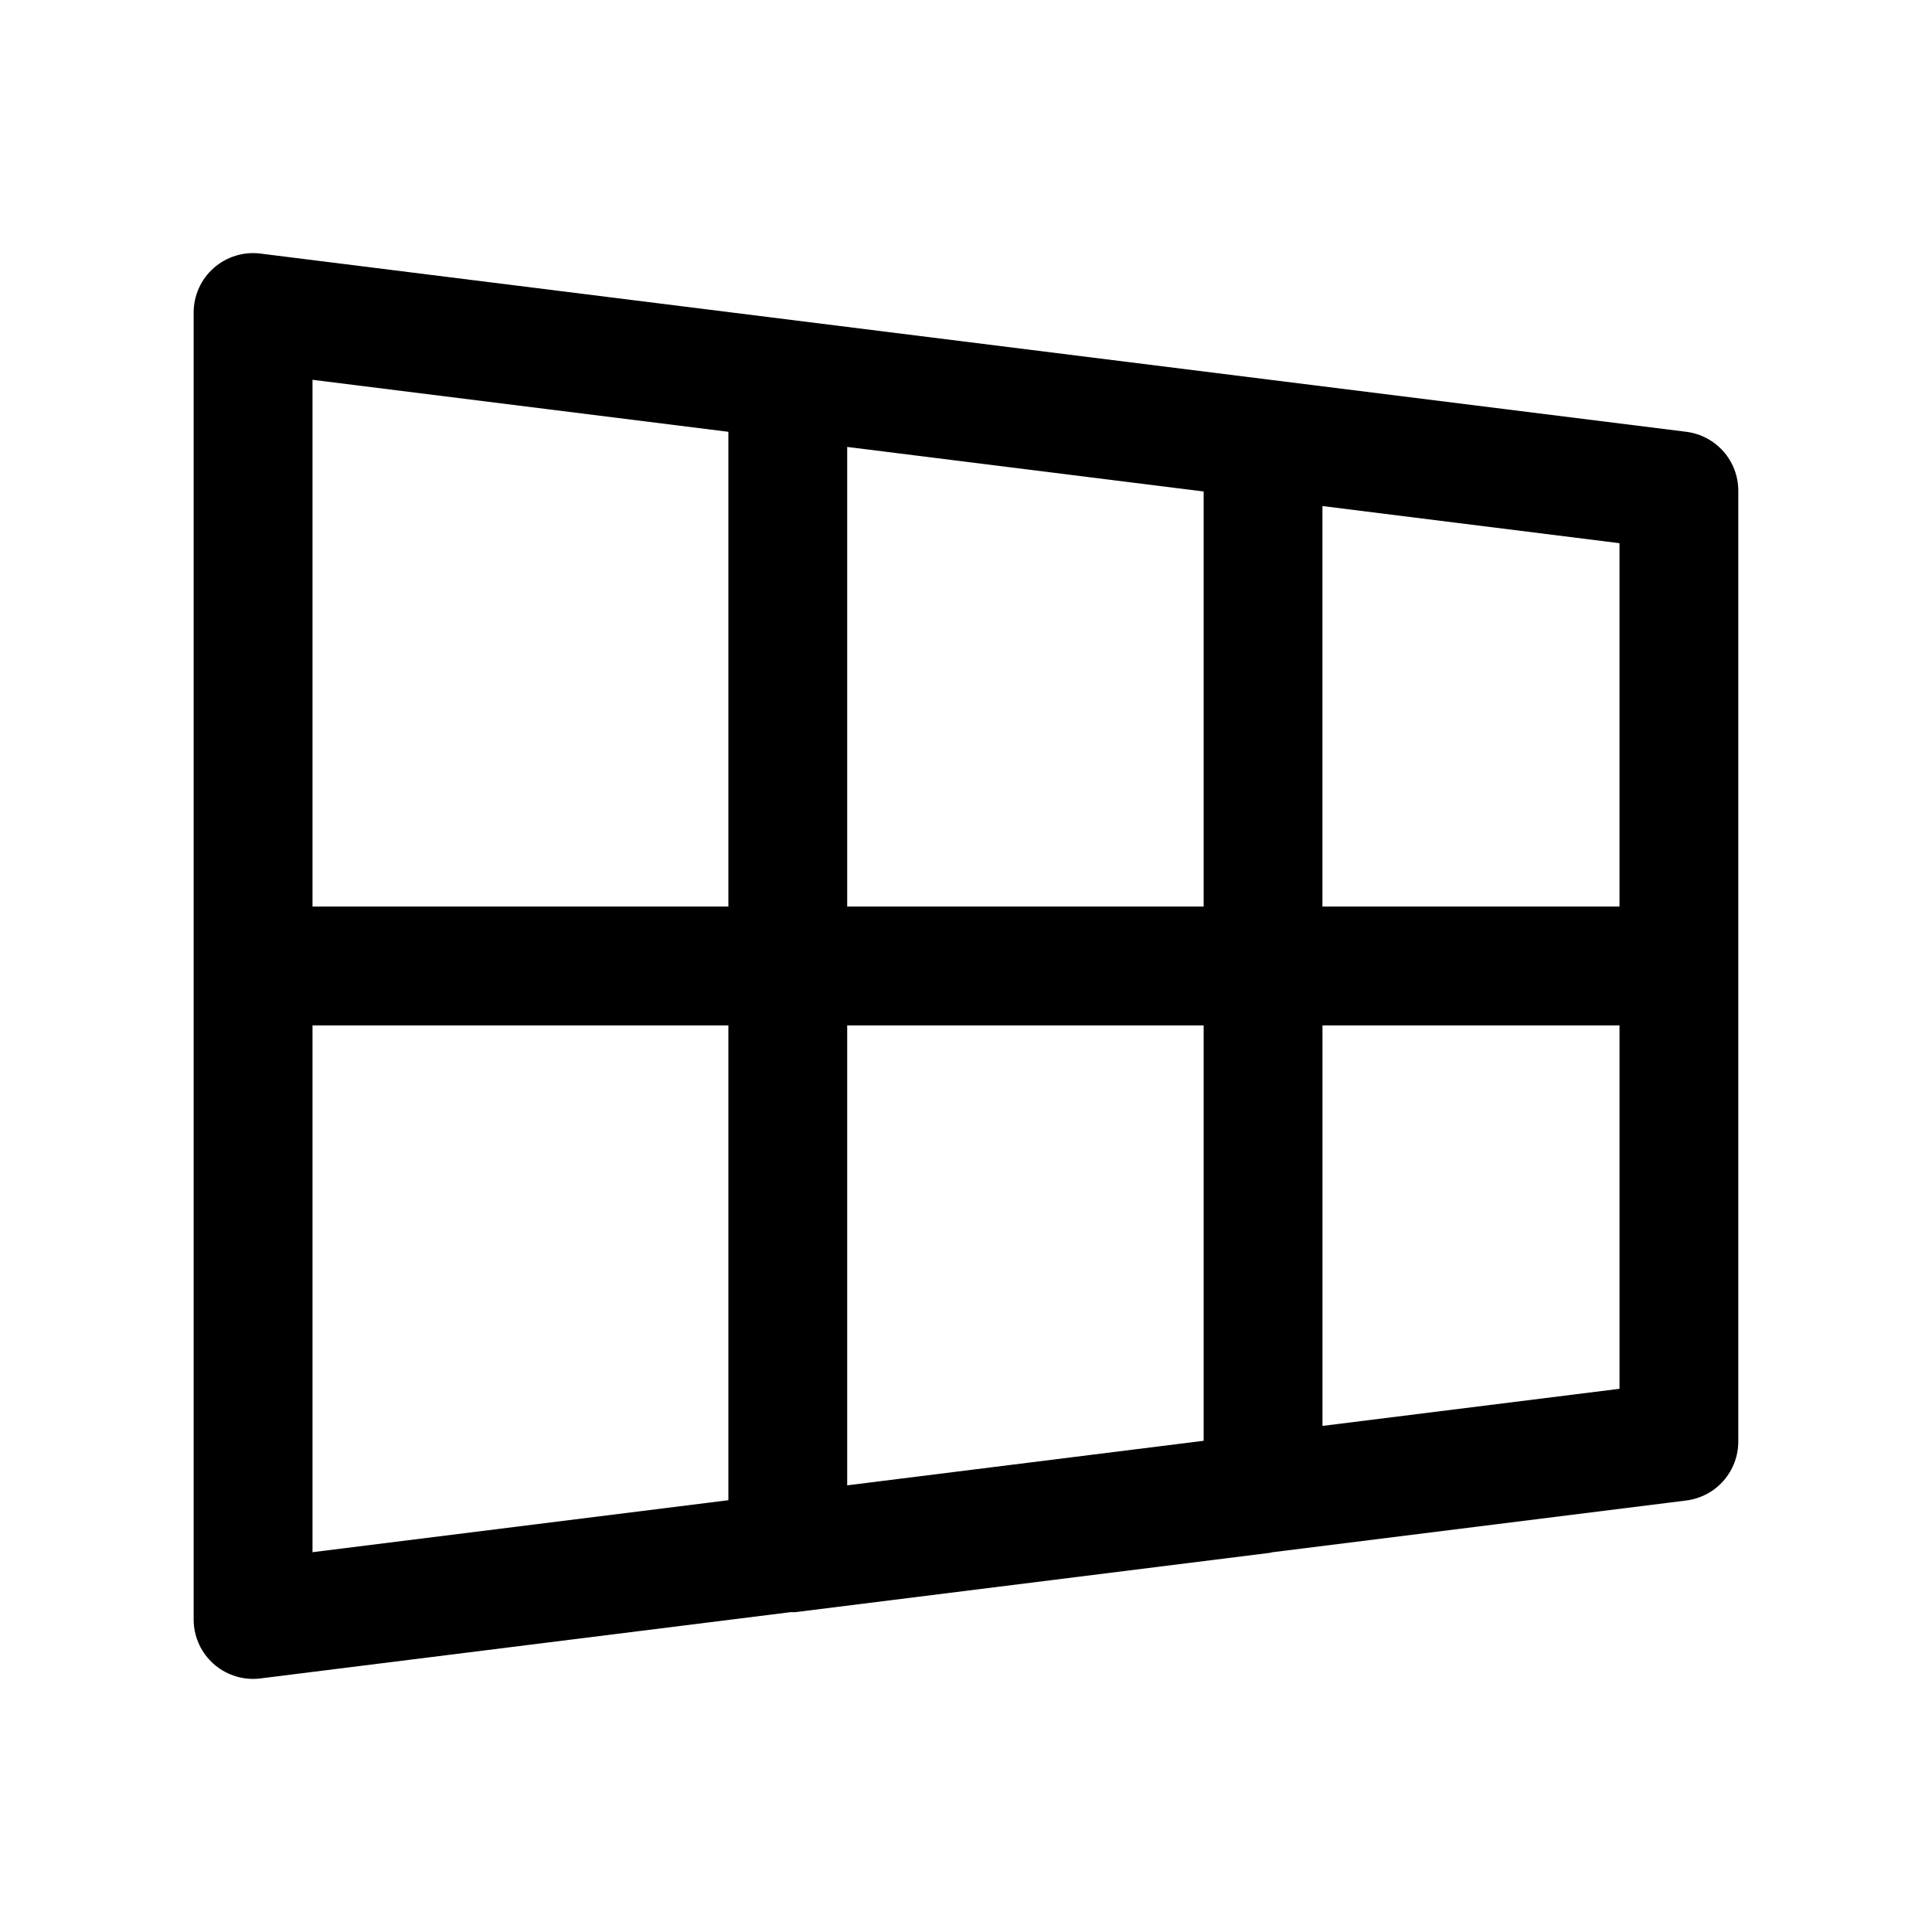
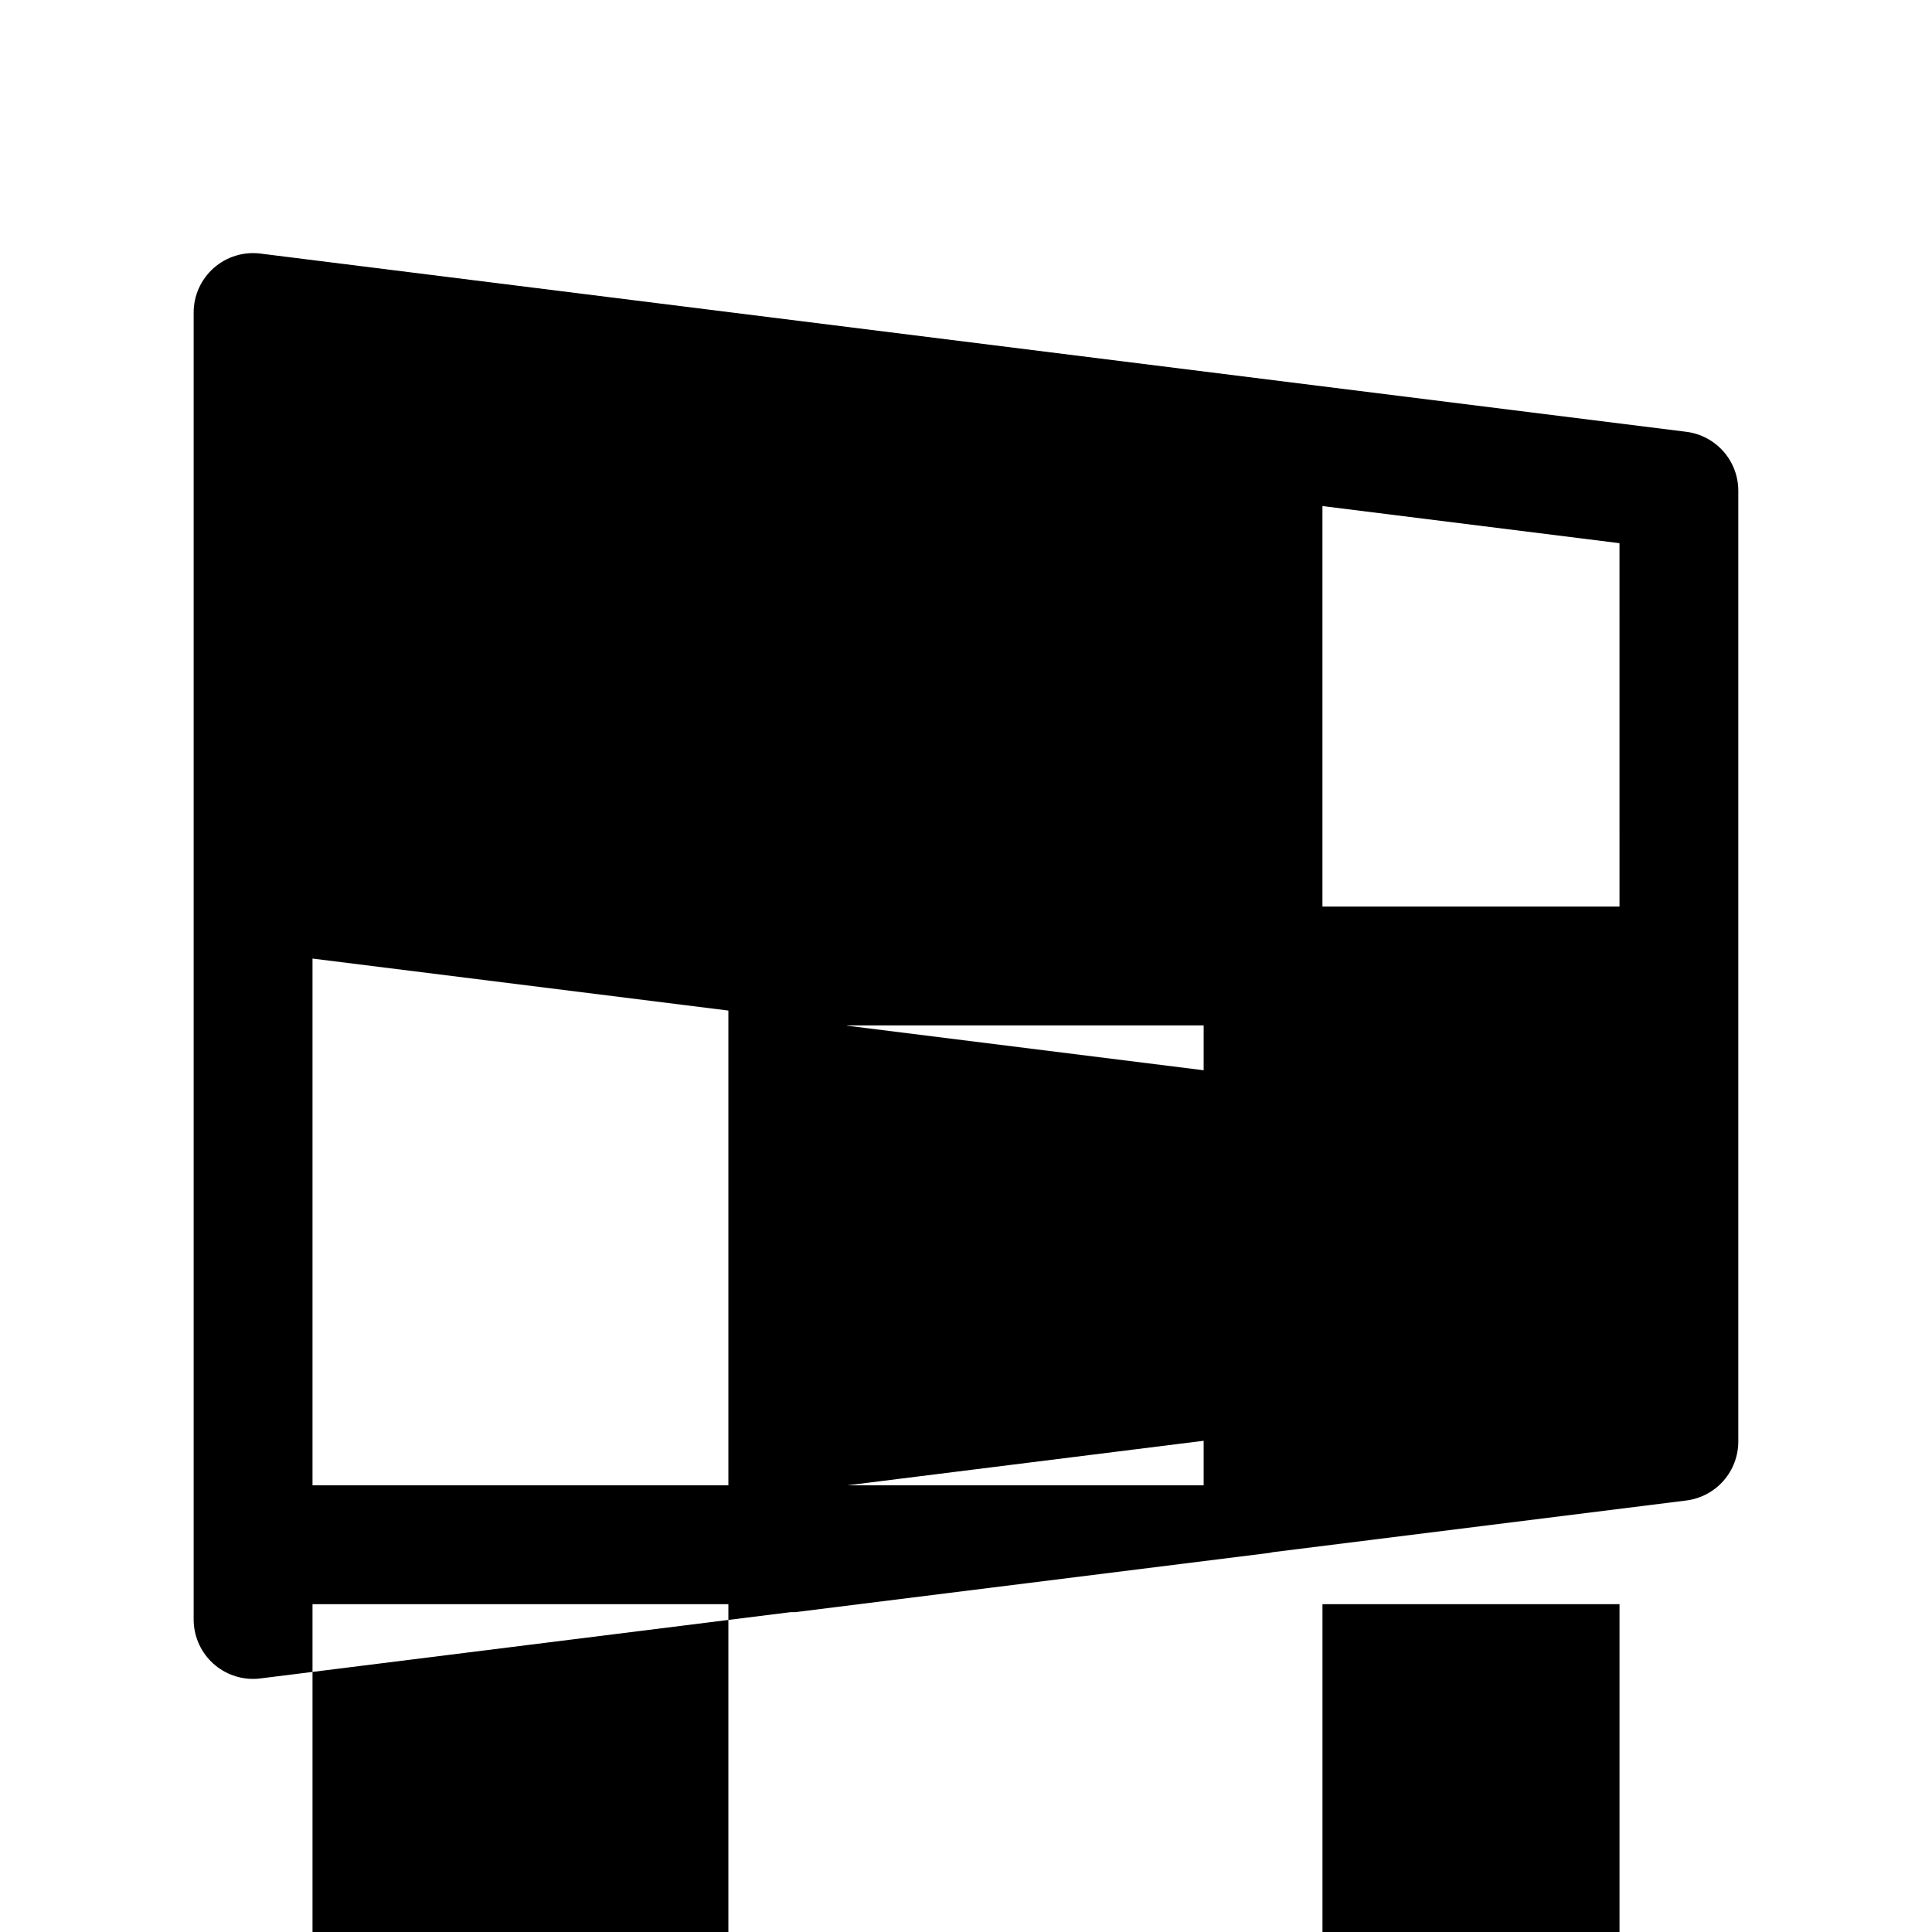
<svg xmlns="http://www.w3.org/2000/svg" fill="#000000" width="800px" height="800px" version="1.1" viewBox="144 144 512 512">
-   <path d="m590.88 258.43-377.86-47.23v-0.004c-4.481-0.559-8.984 0.832-12.371 3.82-3.387 2.984-5.324 7.285-5.328 11.797v346.37c0 4.176 1.66 8.18 4.613 11.133s6.957 4.609 11.133 4.609c0.652 0.008 1.305-0.035 1.953-0.125l140.45-17.555h1.242l125.95-15.742c0.141 0 0.25-0.109 0.395-0.125l109.82-13.73h-0.004c3.82-0.477 7.336-2.34 9.875-5.231 2.543-2.894 3.934-6.617 3.918-10.469v-251.9c0-3.836-1.402-7.543-3.945-10.418-2.539-2.875-6.039-4.727-9.848-5.199zm-17.695 125.82h-78.723v-106.14l78.719 9.84zm-204.67 153.38v-121.89h94.465v110.08zm0-153.38v-121.81l94.465 11.809v110zm-31.488-125.82v125.82h-110.21v-139.6zm-110.21 157.31h110.21v125.83l-110.21 13.777zm267.65 106.14v-106.14h78.719v96.305z" />
+   <path d="m590.88 258.43-377.86-47.23v-0.004c-4.481-0.559-8.984 0.832-12.371 3.82-3.387 2.984-5.324 7.285-5.328 11.797v346.37c0 4.176 1.66 8.18 4.613 11.133s6.957 4.609 11.133 4.609c0.652 0.008 1.305-0.035 1.953-0.125l140.45-17.555h1.242l125.95-15.742c0.141 0 0.25-0.109 0.395-0.125l109.82-13.73h-0.004c3.82-0.477 7.336-2.34 9.875-5.231 2.543-2.894 3.934-6.617 3.918-10.469v-251.9c0-3.836-1.402-7.543-3.945-10.418-2.539-2.875-6.039-4.727-9.848-5.199zm-17.695 125.82h-78.723v-106.14l78.719 9.84zm-204.67 153.38v-121.89h94.465v110.08zv-121.81l94.465 11.809v110zm-31.488-125.82v125.82h-110.21v-139.6zm-110.21 157.31h110.21v125.83l-110.21 13.777zm267.65 106.14v-106.14h78.719v96.305z" />
</svg>